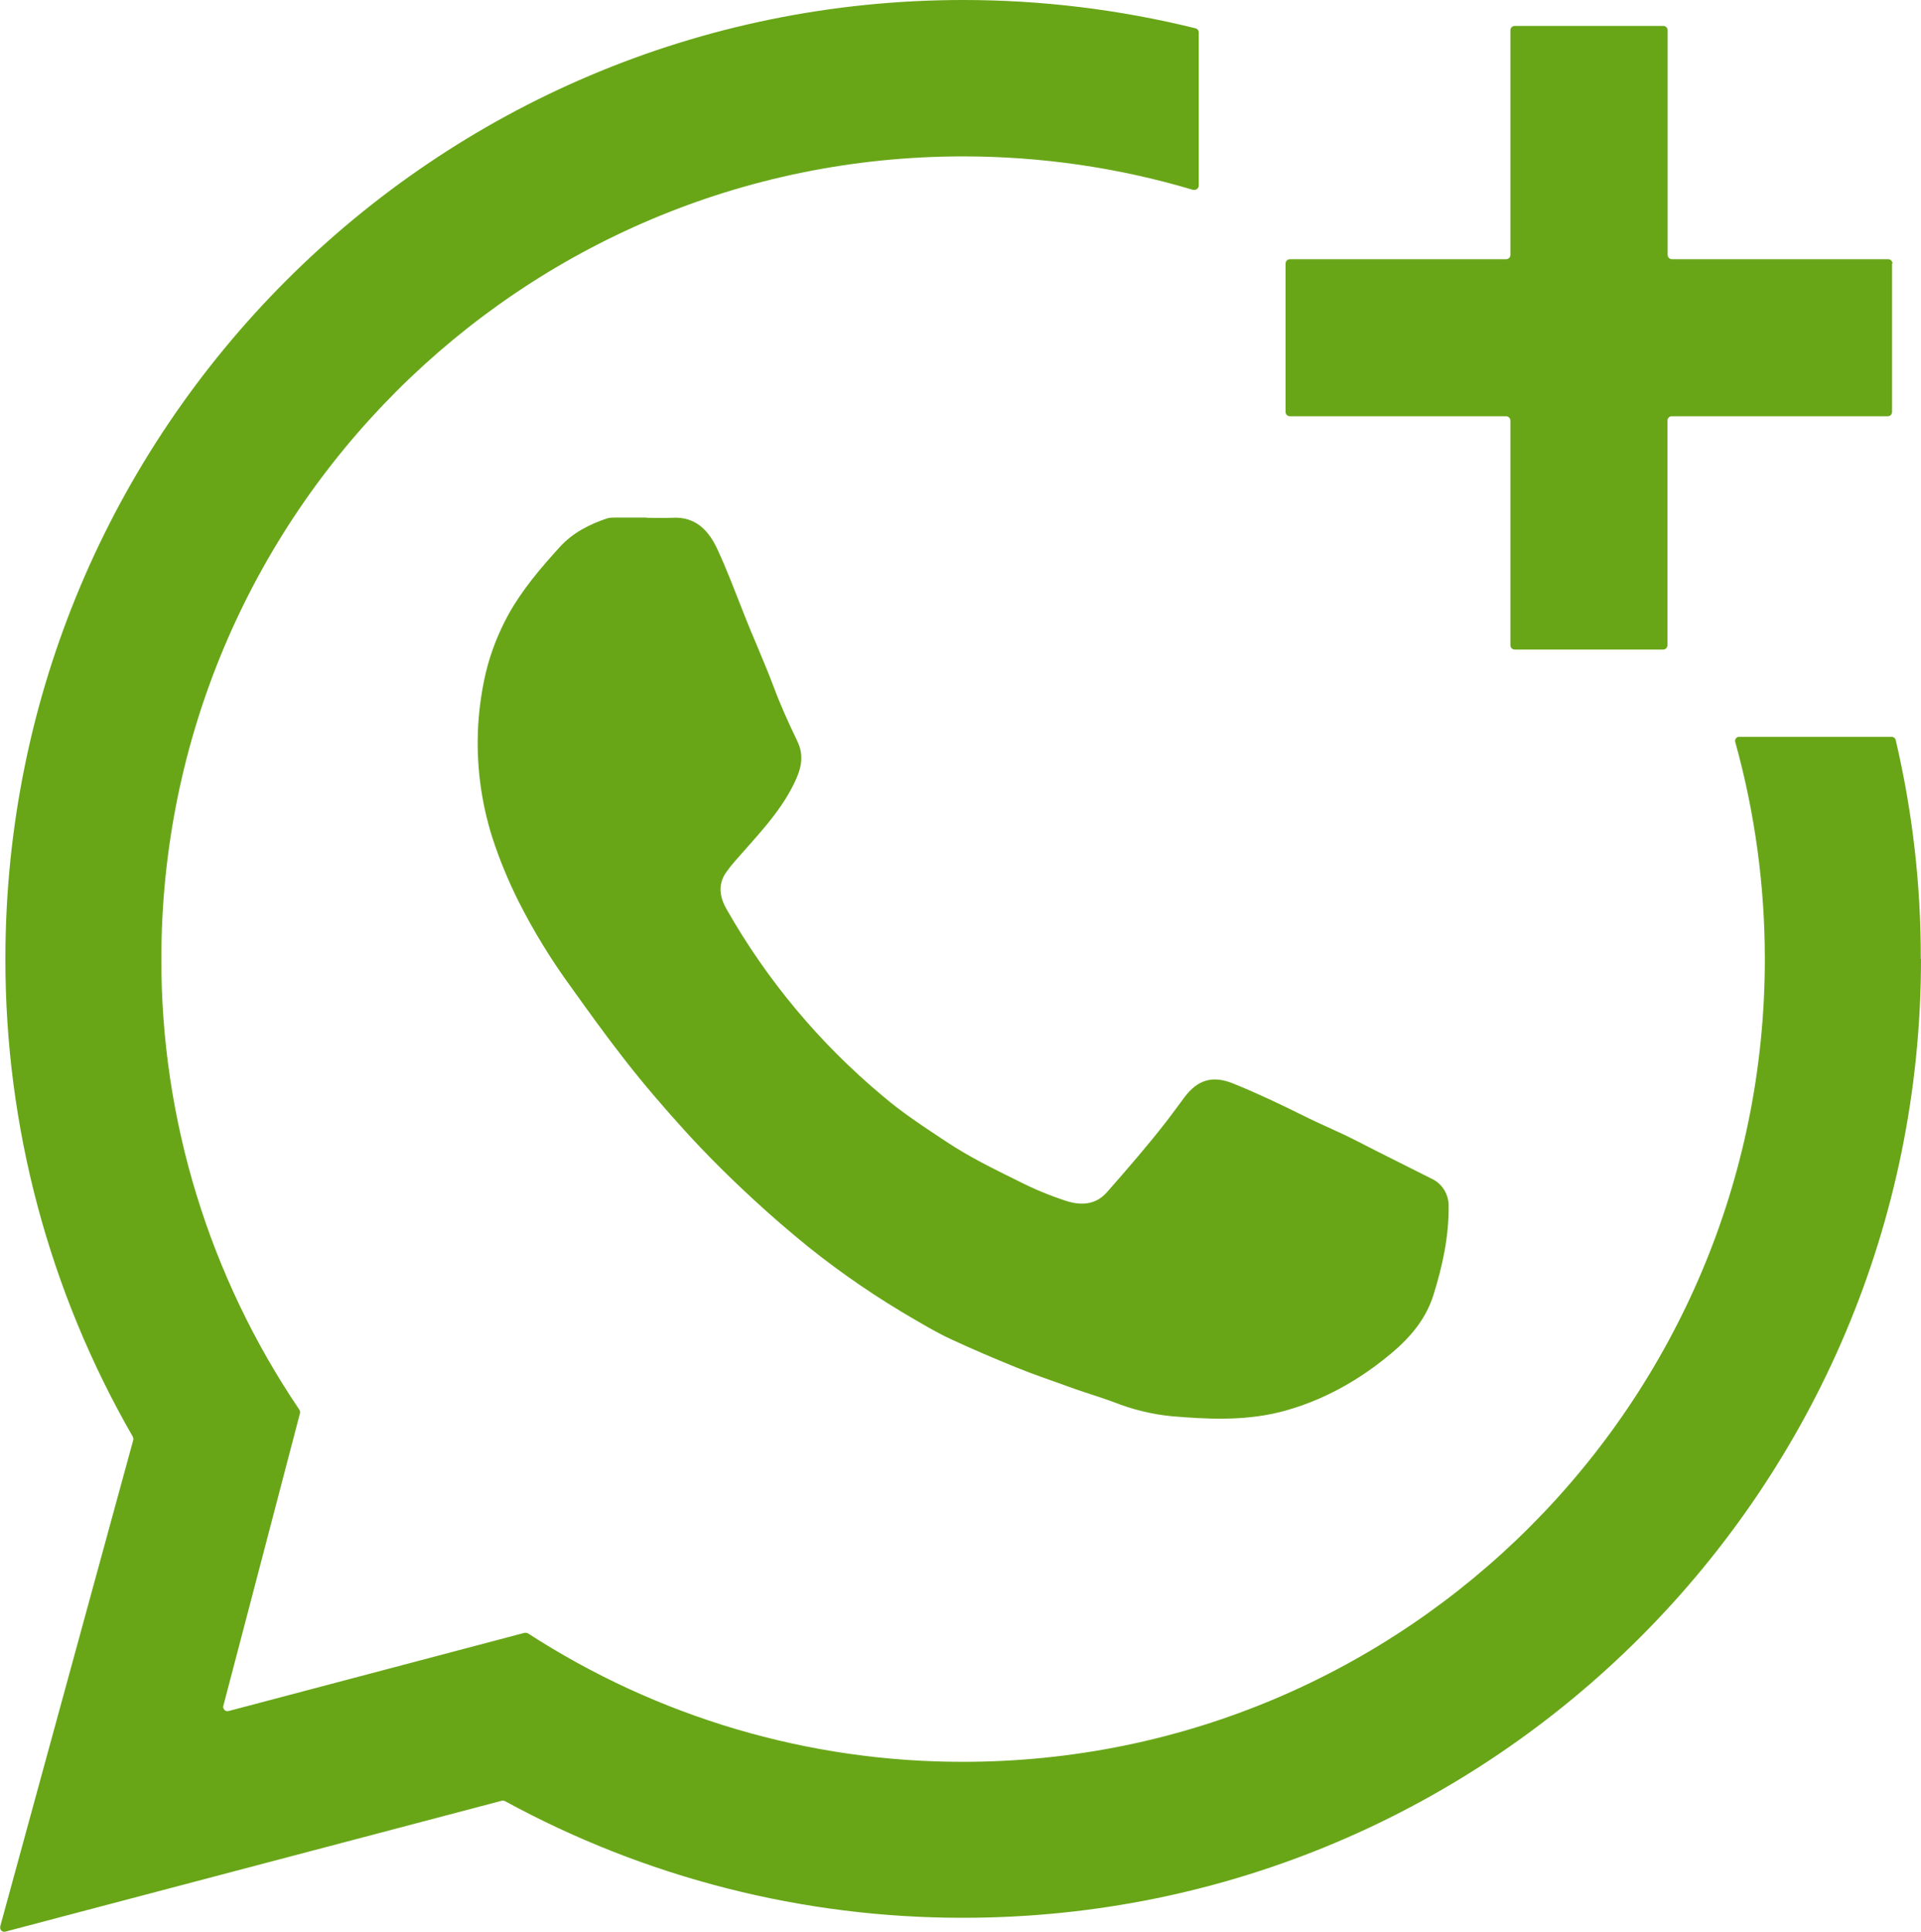
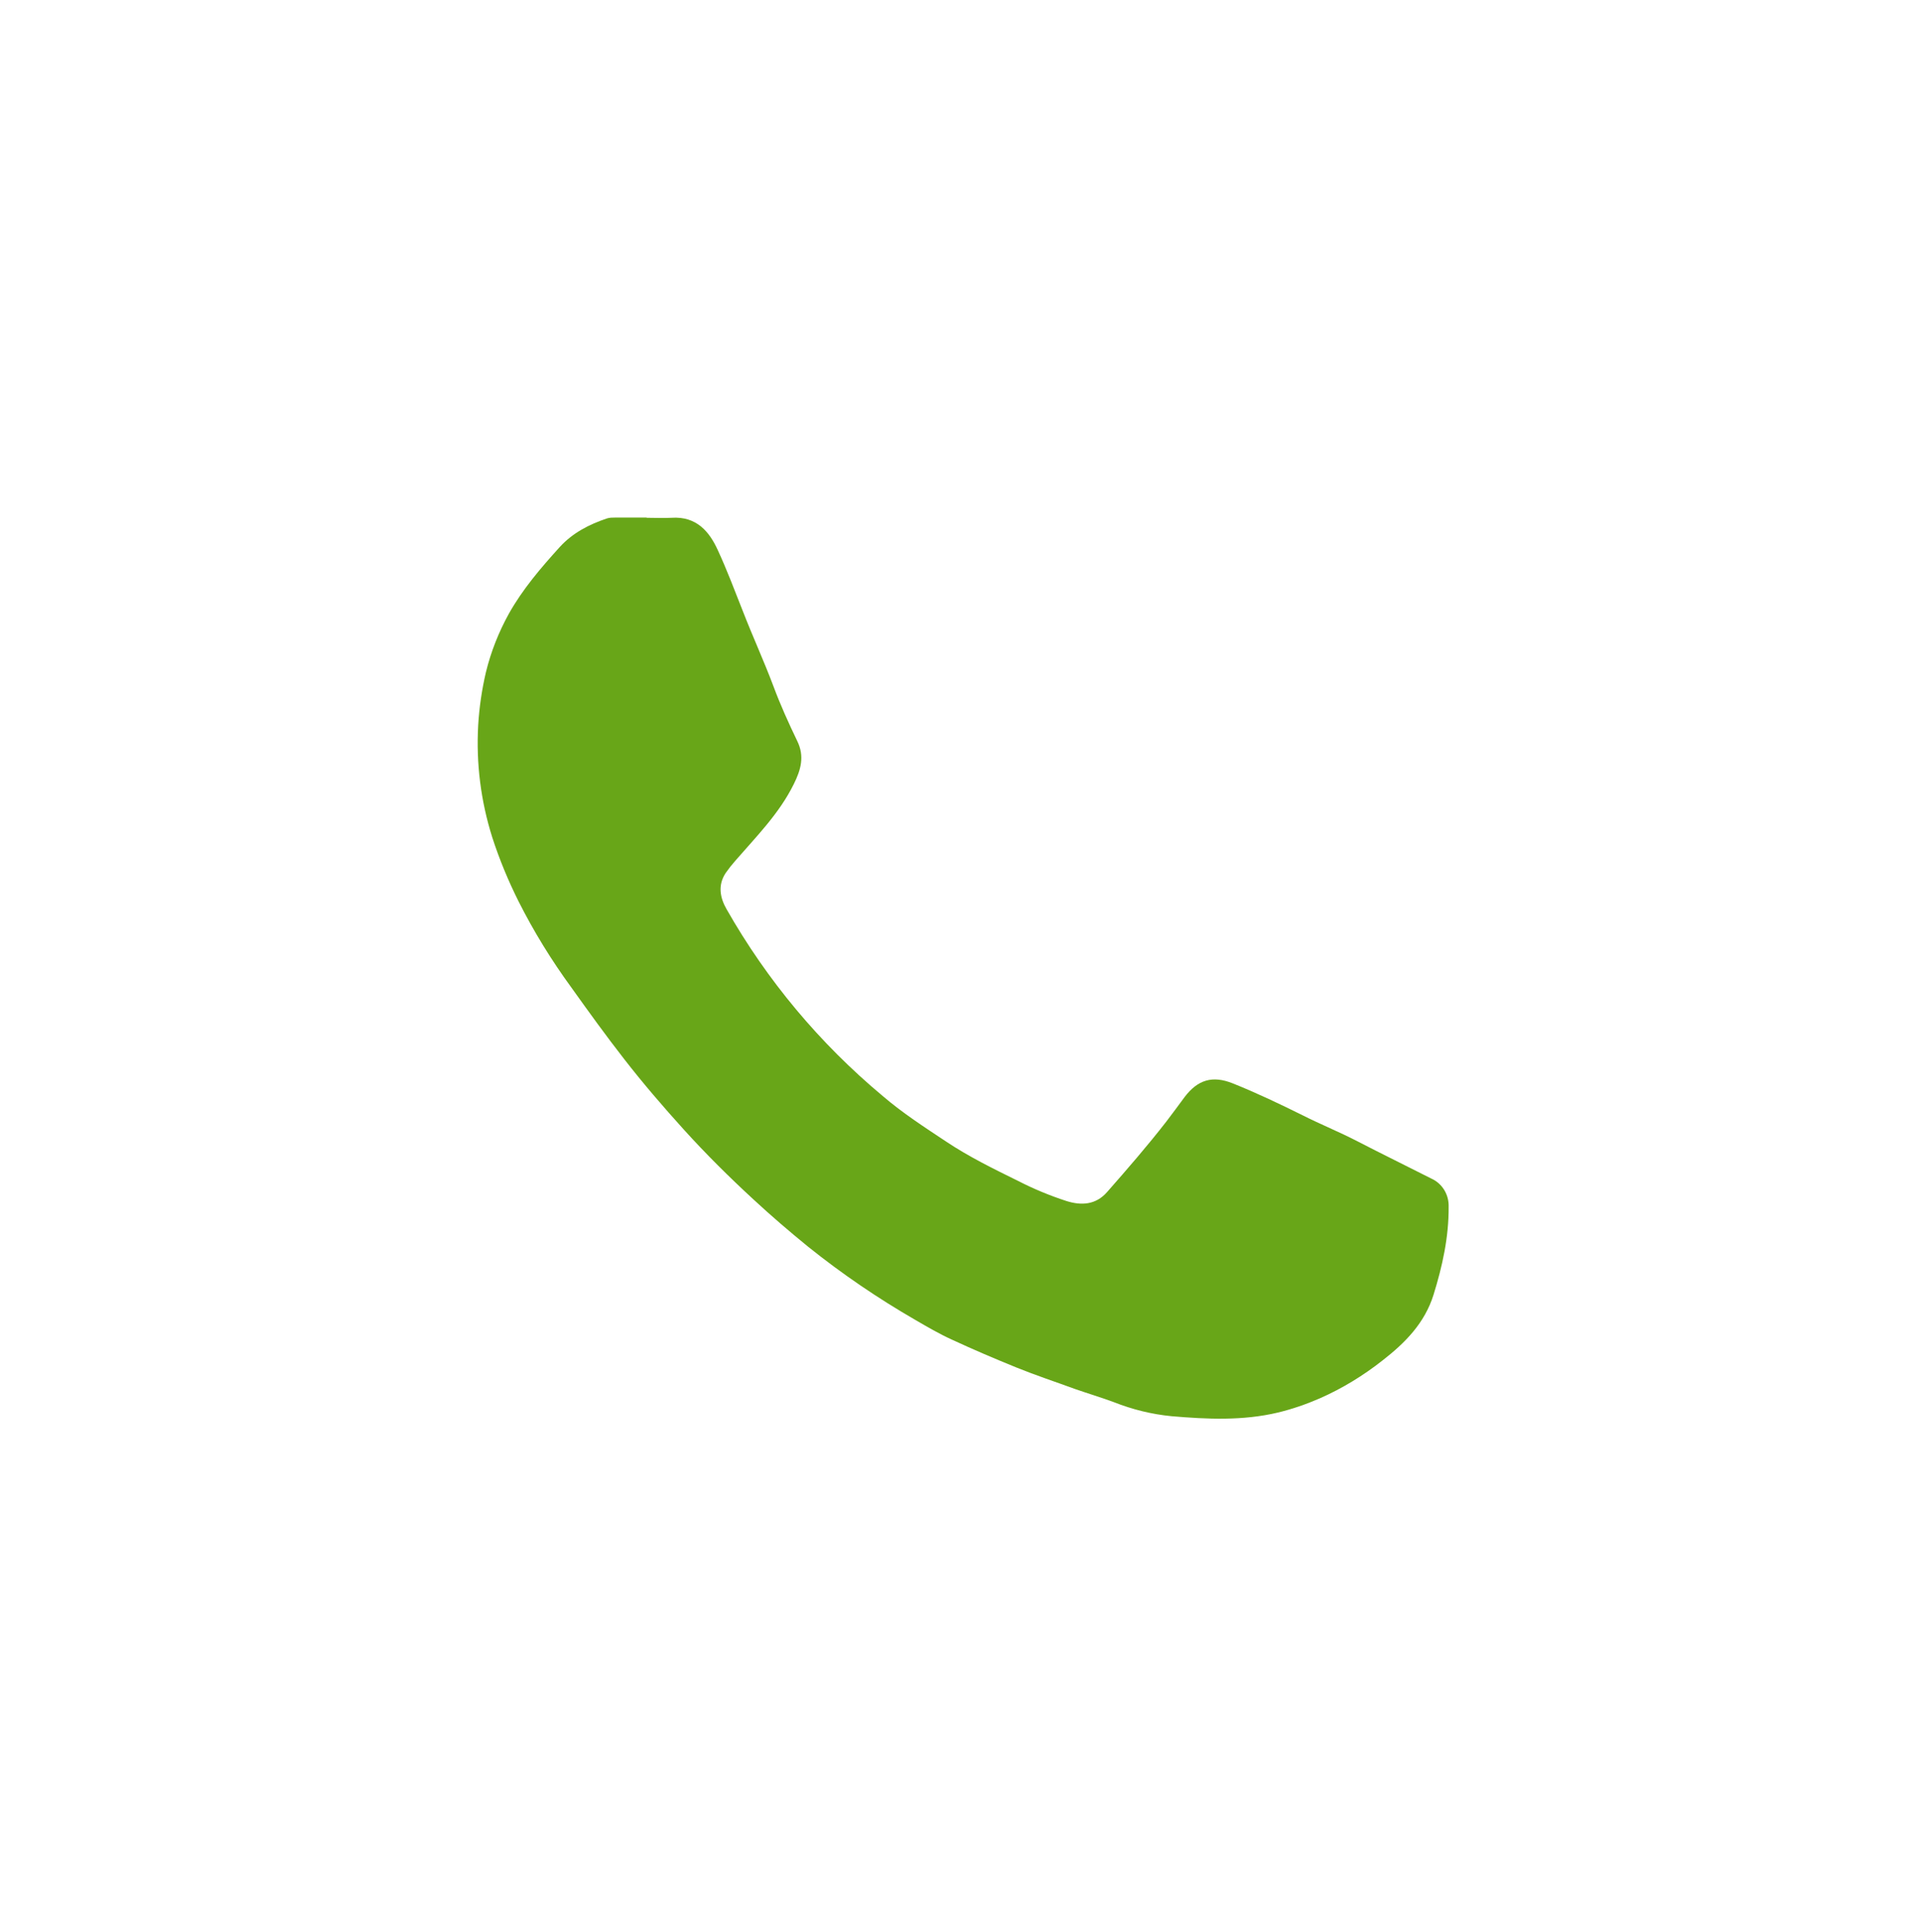
<svg xmlns="http://www.w3.org/2000/svg" id="wab_white_copy" data-name="wab white copy" viewBox="0 0 889.4 894.3">
  <defs>
    <style>
      .cls-1 {
        fill: #68a618;
      }
    </style>
  </defs>
-   <path class="cls-1" d="M889.4,443.9c0,245.2-198.5,443.9-443.4,443.9-74.2.1-147.1-18.5-212.2-54-.4-.2-.9-.3-1.4-.2L2.5,894.2c-1,.3-2.1-.3-2.4-1.4,0-.3,0-.7,0-1l61.6-225.2c.1-.5,0-1-.2-1.5C22.7,597.8,2.4,521.5,2.5,443.9,2.5,198.7,201,0,446,0c36.2,0,72.3,4.4,107.5,13.1.9.2,1.5,1,1.5,1.9v70.9c0,1.1-.9,2-2,2-.2,0-.4,0-.6,0-34.5-10.3-70.4-15.5-106.5-15.5-205,0-371.2,166.4-371.2,371.6-.1,74.4,22.2,147,63.9,208.6.3.5.4,1,.3,1.6l-22.7,86.7-12.8,48.8c-.3,1,.4,2.1,1.4,2.4.3,0,.7,0,1,0l49.2-13,87.8-23.2c.5-.1,1.1,0,1.6.2,60,38.9,130,59.6,201.5,59.5,205,0,371.2-166.4,371.2-371.6,0-34-4.6-67.8-13.7-100.5-.3-1,.3-2.1,1.4-2.4.2,0,.3,0,.5,0h70.5c.9,0,1.7.6,1.9,1.5,7.8,33.3,11.7,67.3,11.6,101.5Z" />
-   <path class="cls-1" d="M876,122v68.7c0,1.1-.9,2-1.9,2,0,0,0,0,0,0h-100.1c-1.1,0-2,.9-2,2v104c0,1.1-.9,2-1.9,2,0,0,0,0,0,0h-68.8c-1.1,0-2-.9-2-2v-104c0-1.1-.9-2-2-2h-100.1c-1.1,0-2-.9-2-2v-68.7c0-1.1.9-2,2-2h100.1c1.1,0,2-.9,2-1.9,0,0,0,0,0,0V14c0-1.1.9-2,2-2h68.8c1.1,0,2,.9,2,2v104c0,1.1.9,2,2,2h100.1c1.1,0,2,.9,2,2,0,0,0,0,0,0Z" />
-   <path class="cls-1" d="M299.4,239.6h-14.6c-1.3,0-2.5,0-3.8.4-8.3,2.8-15.9,6.7-21.9,13.3-8.7,9.6-17.1,19.4-23.5,30.8-4.7,8.5-8.3,17.6-10.6,27-1.9,8.1-3.1,16.3-3.6,24.6-1,17.6,1.2,35.1,6.5,51.9,3.3,10.2,7.4,20.1,12.2,29.7,7,13.9,15.2,27.2,24.4,39.8,8,11.2,16,22.3,24.5,33.2,8.7,11.2,18,22,27.5,32.5,10.3,11.4,21.2,22.2,32.5,32.6,8.1,7.5,16.5,14.7,25.1,21.7,15.7,12.6,32.3,23.9,49.8,34,5.5,3.2,11,6.4,16.7,9,9.9,4.6,20,8.9,30.1,13,8.9,3.6,18,6.6,27,9.9,6,2.1,12.1,3.9,18,6.1,8.6,3.4,17.5,5.6,26.7,6.5,16.4,1.4,32.9,2.2,49.3-1.7,6.6-1.6,13-3.8,19.2-6.5,10.5-4.6,20.3-10.6,29.3-17.7,10.4-8.1,19.4-17.2,23.5-30.3,4.1-13.2,7.1-26.7,7-40.7.2-5.6-2.9-10.8-8-13.1-11.4-5.8-22.9-11.4-34.3-17.3-8.3-4.3-17-7.8-25.3-12-10.7-5.3-21.4-10.4-32.4-14.8-9.3-3.7-16.1-1.7-22.2,6.3-2.8,3.8-5.6,7.6-8.5,11.4-8.7,11.2-18,21.9-27.4,32.6-5.3,6.1-12.1,6.3-18.8,4.2-7.7-2.5-15.2-5.6-22.4-9.3-11.4-5.6-22.8-11.2-33.3-18.2-10.1-6.7-20.3-13.3-29.5-21.2-29.1-24.3-53.5-53.5-72.2-86.4-3-5.2-4.2-11.1-.4-16.8,1.4-2,2.9-3.9,4.5-5.7,9.7-11.2,20.3-21.8,27-35.4,3.3-6.6,5.1-12.9,1.6-20-4-8.3-7.8-16.7-11-25.3-4.4-11.7-9.6-23-14.1-34.6-3.8-9.6-7.4-19.2-11.7-28.5-3.8-8.3-9.7-15.7-21.4-14.9-3.8.2-7.7,0-11.5,0Z" />
+   <path class="cls-1" d="M299.4,239.6h-14.6c-1.3,0-2.5,0-3.8.4-8.3,2.8-15.9,6.7-21.9,13.3-8.7,9.6-17.1,19.4-23.5,30.8-4.7,8.5-8.3,17.6-10.6,27-1.9,8.1-3.1,16.3-3.6,24.6-1,17.6,1.2,35.1,6.5,51.9,3.3,10.2,7.4,20.1,12.2,29.7,7,13.9,15.2,27.2,24.4,39.8,8,11.2,16,22.3,24.5,33.2,8.7,11.2,18,22,27.5,32.5,10.3,11.4,21.2,22.2,32.5,32.6,8.1,7.5,16.5,14.7,25.1,21.7,15.7,12.6,32.3,23.9,49.8,34,5.5,3.2,11,6.4,16.7,9,9.9,4.6,20,8.9,30.1,13,8.9,3.6,18,6.6,27,9.9,6,2.1,12.1,3.9,18,6.1,8.6,3.4,17.5,5.6,26.7,6.5,16.4,1.4,32.9,2.2,49.3-1.7,6.6-1.6,13-3.8,19.2-6.5,10.5-4.6,20.3-10.6,29.3-17.7,10.4-8.1,19.4-17.2,23.5-30.3,4.1-13.2,7.1-26.7,7-40.7.2-5.6-2.9-10.8-8-13.1-11.4-5.8-22.9-11.4-34.3-17.3-8.3-4.3-17-7.8-25.3-12-10.7-5.3-21.4-10.4-32.4-14.8-9.3-3.7-16.1-1.7-22.2,6.3-2.8,3.8-5.6,7.6-8.5,11.4-8.7,11.2-18,21.9-27.4,32.6-5.3,6.1-12.1,6.3-18.8,4.2-7.7-2.5-15.2-5.6-22.4-9.3-11.4-5.6-22.8-11.2-33.3-18.2-10.1-6.7-20.3-13.3-29.5-21.2-29.1-24.3-53.5-53.5-72.2-86.4-3-5.2-4.2-11.1-.4-16.8,1.4-2,2.9-3.9,4.5-5.7,9.7-11.2,20.3-21.8,27-35.4,3.3-6.6,5.1-12.9,1.6-20-4-8.3-7.8-16.7-11-25.3-4.4-11.7-9.6-23-14.1-34.6-3.8-9.6-7.4-19.2-11.7-28.5-3.8-8.3-9.7-15.7-21.4-14.9-3.8.2-7.7,0-11.5,0" />
</svg>